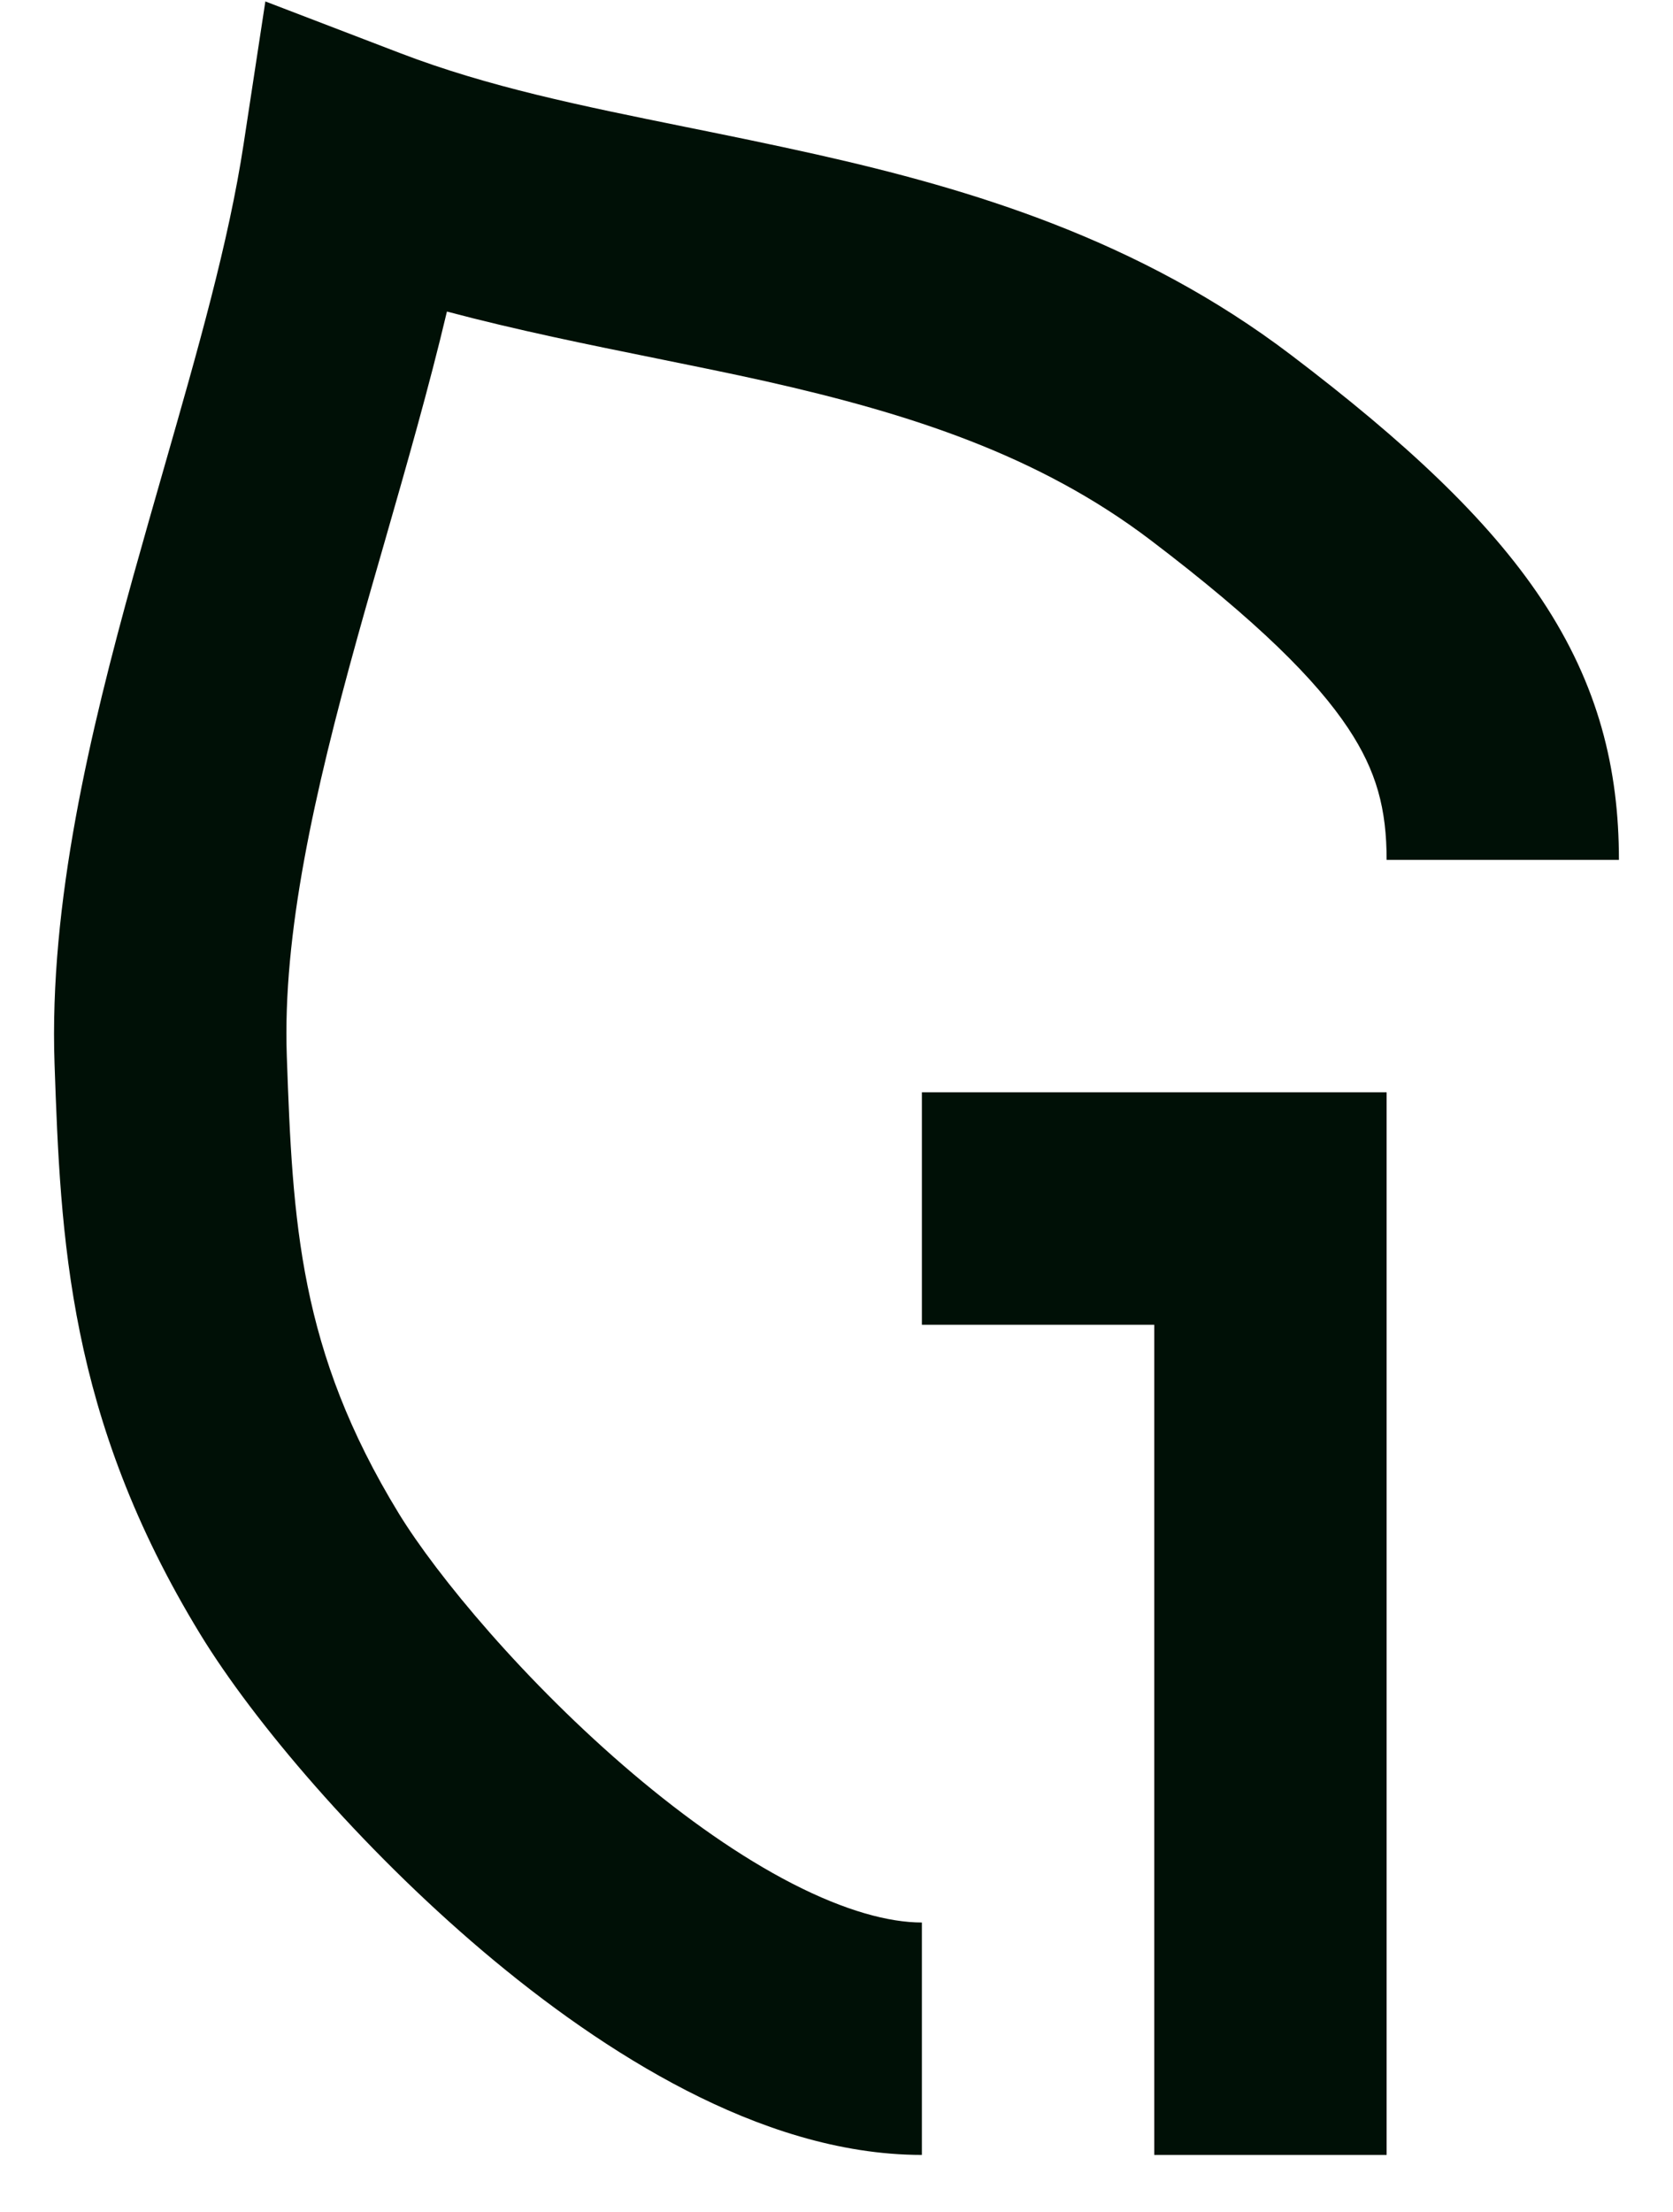
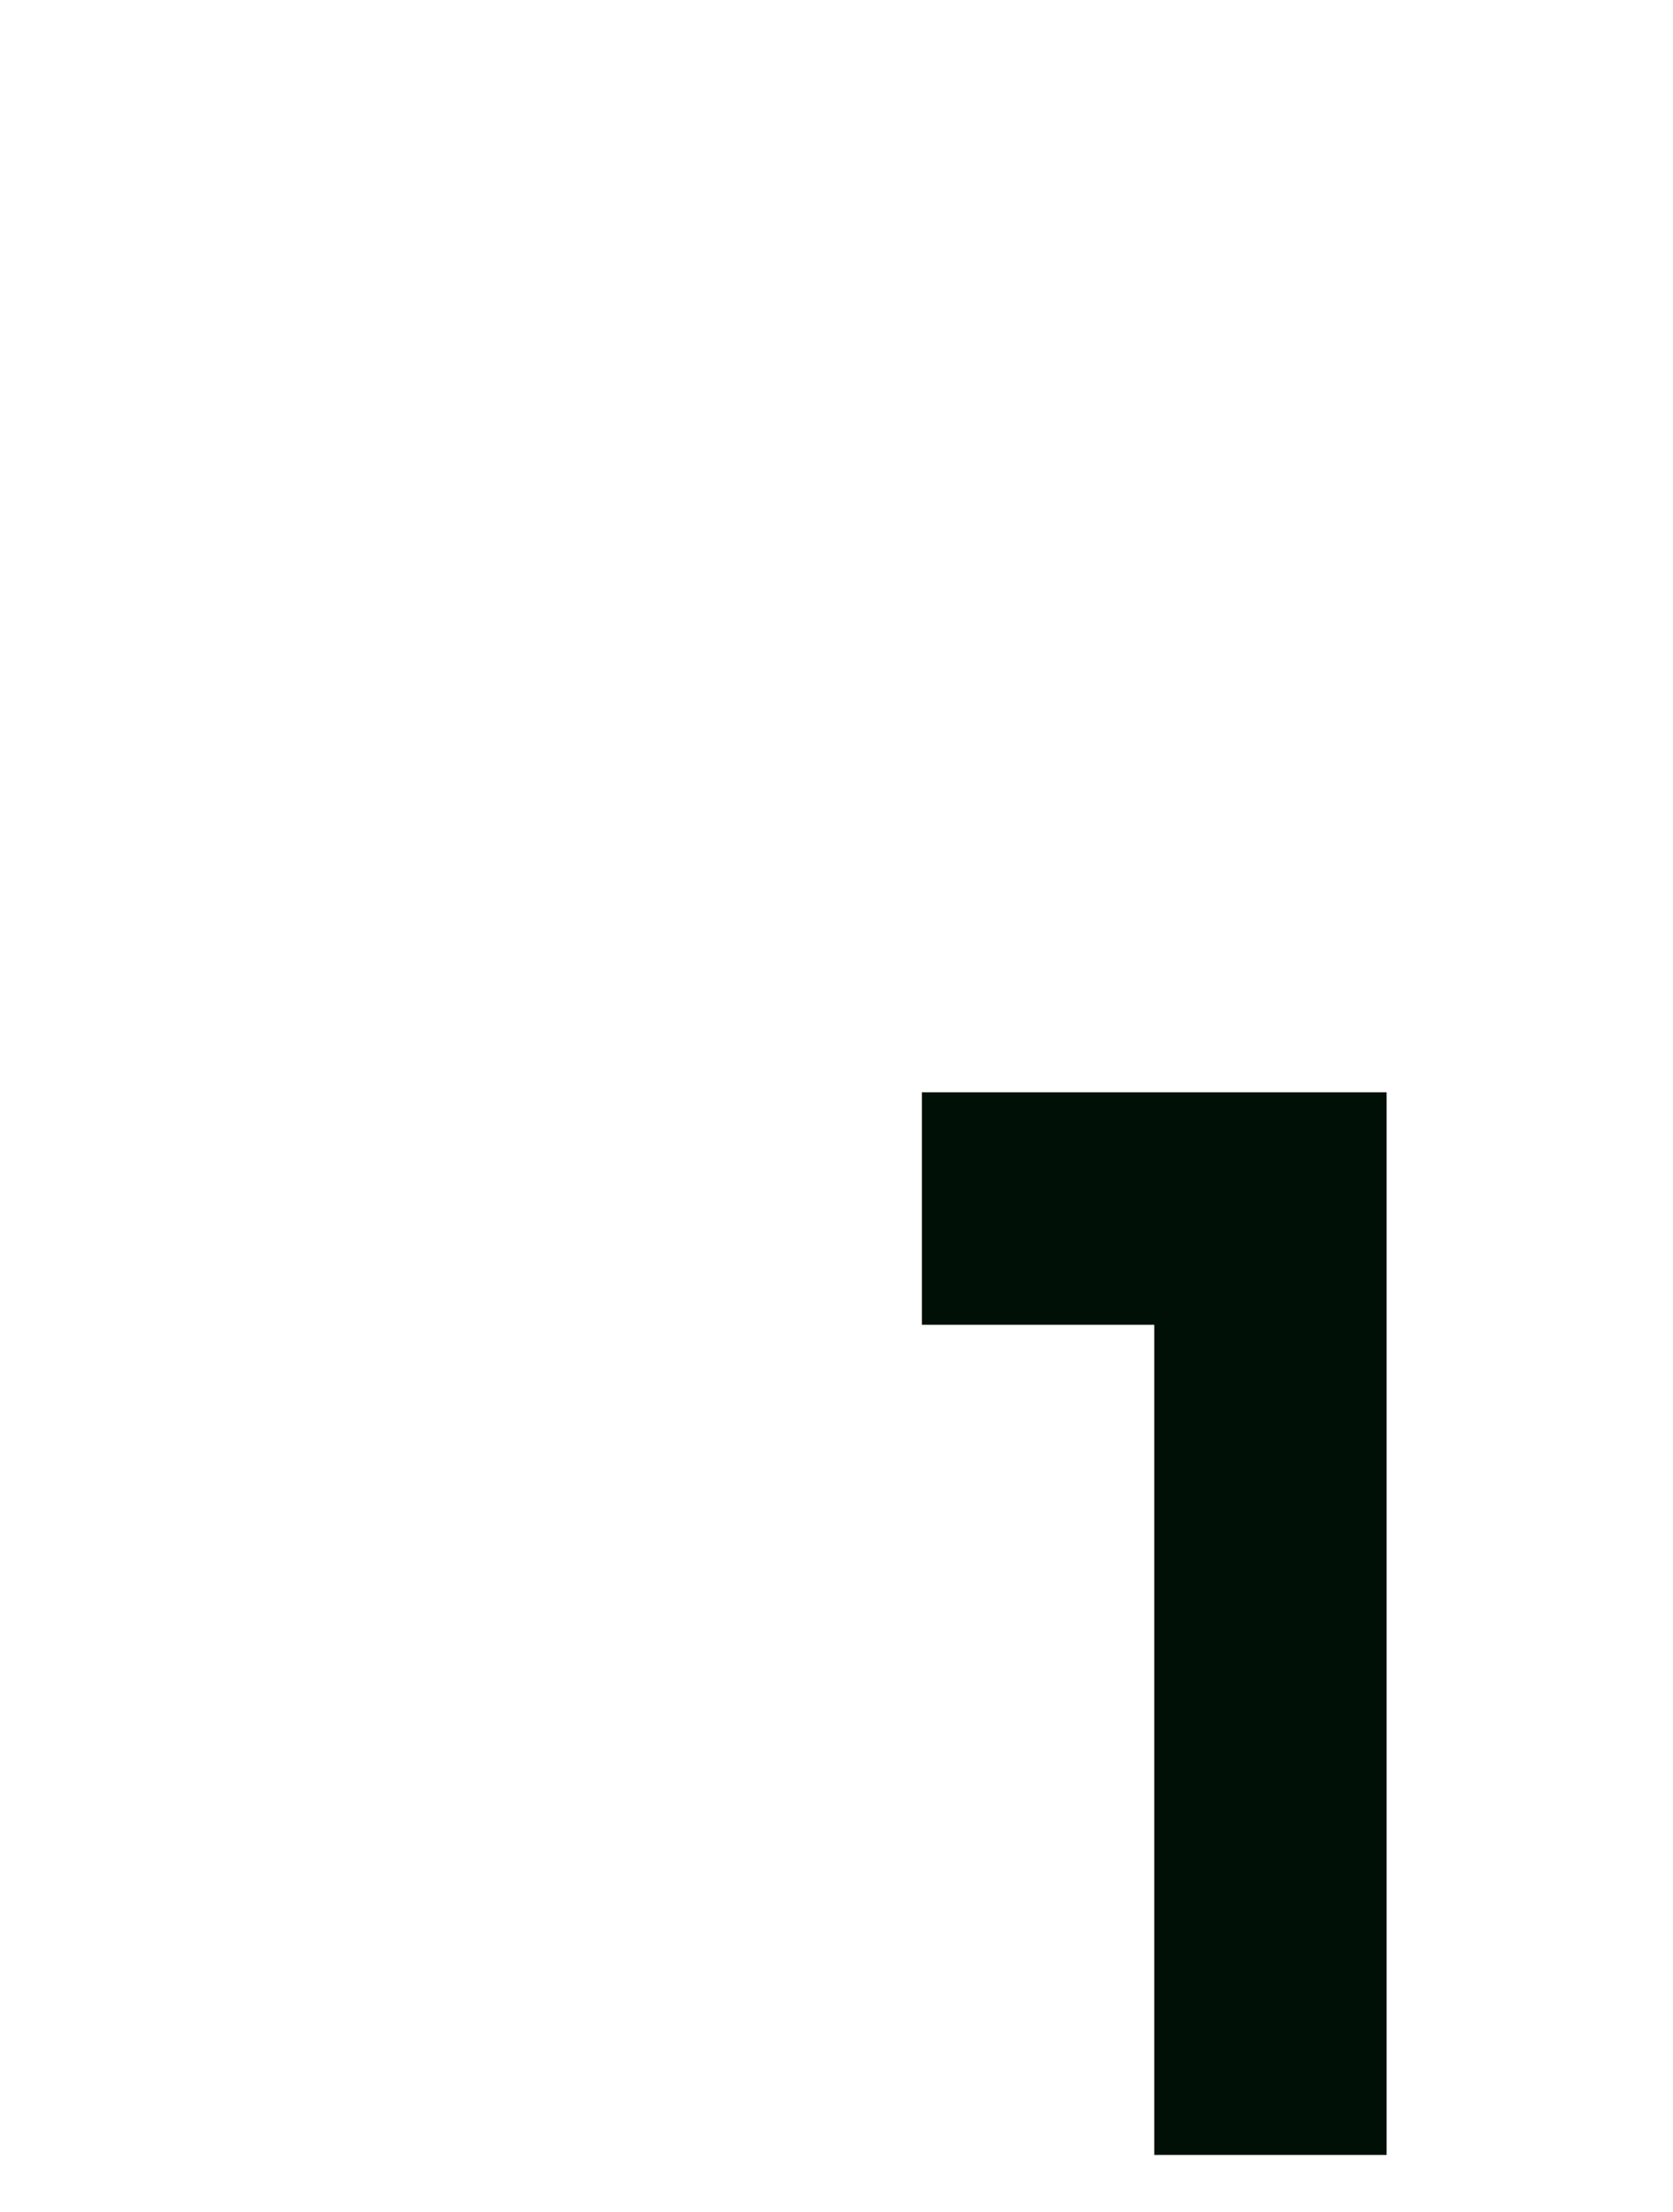
<svg xmlns="http://www.w3.org/2000/svg" width="28" height="37" viewBox="0 0 28 37" fill="none">
-   <path d="M6.695 0.888L4.441 0.024L4.077 2.411C3.826 4.059 3.313 5.846 2.747 7.82C2.578 8.41 2.404 9.017 2.23 9.641C1.511 12.234 0.819 15.103 0.913 17.803C1.015 20.695 1.13 23.703 3.354 27.343C4.243 28.797 6.021 30.895 8.079 32.639C9.118 33.519 10.279 34.351 11.488 34.972C12.681 35.585 14.036 36.05 15.429 36.05L15.429 32.162C14.878 32.162 14.149 31.967 13.264 31.513C12.394 31.066 11.48 30.423 10.592 29.671C8.797 28.15 7.311 26.36 6.672 25.315C5.008 22.591 4.898 20.463 4.8 17.667C4.728 15.625 5.258 13.272 5.977 10.681C6.124 10.151 6.281 9.606 6.44 9.055C6.803 7.789 7.179 6.483 7.48 5.212C8.654 5.524 9.852 5.766 10.988 5.996C11.623 6.125 12.238 6.249 12.819 6.379C15.227 6.921 17.38 7.611 19.257 9.036C21.058 10.404 22.031 11.381 22.564 12.184C23.043 12.905 23.207 13.54 23.207 14.385H27.095C27.095 12.868 26.755 11.464 25.803 10.031C24.905 8.681 23.518 7.389 21.608 5.939C19.059 4.003 16.247 3.164 13.671 2.585C12.897 2.412 12.165 2.263 11.466 2.122C9.72 1.768 8.177 1.456 6.695 0.888Z" fill="#001006" />
  <path d="M15.429 22.162V18.273H23.207V36.05H19.318V22.162H15.429Z" fill="#001006" />
</svg>